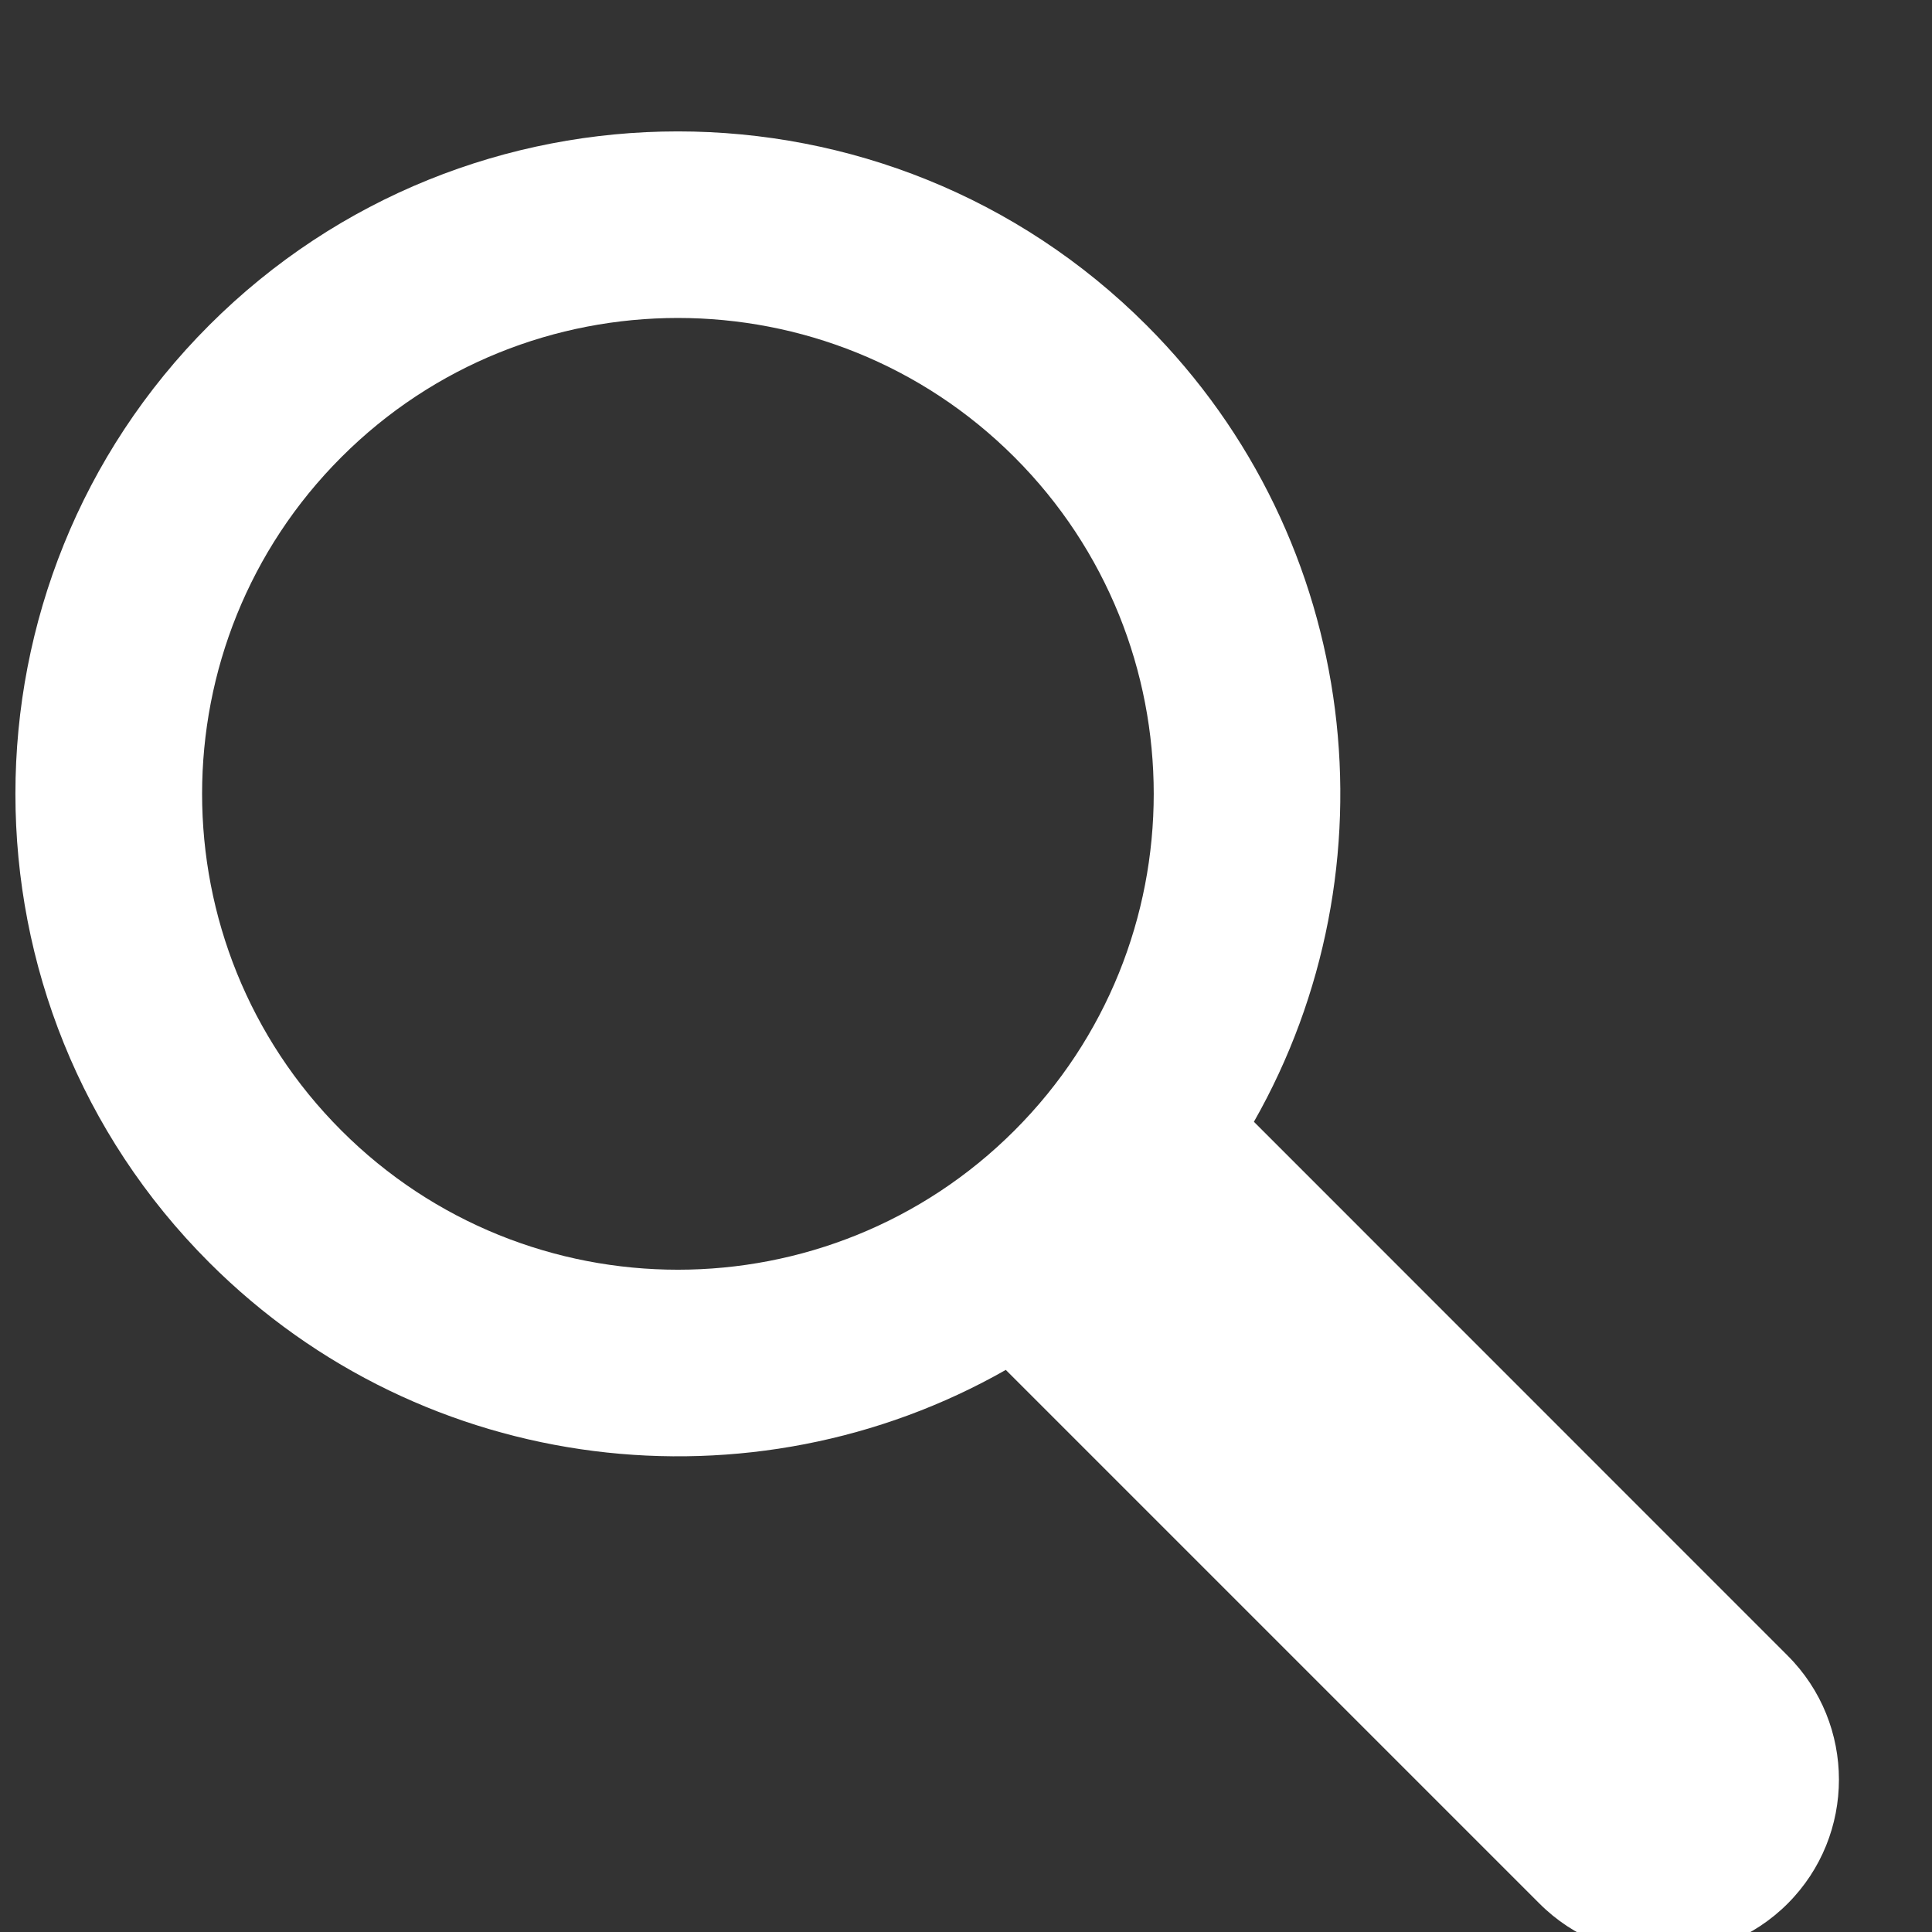
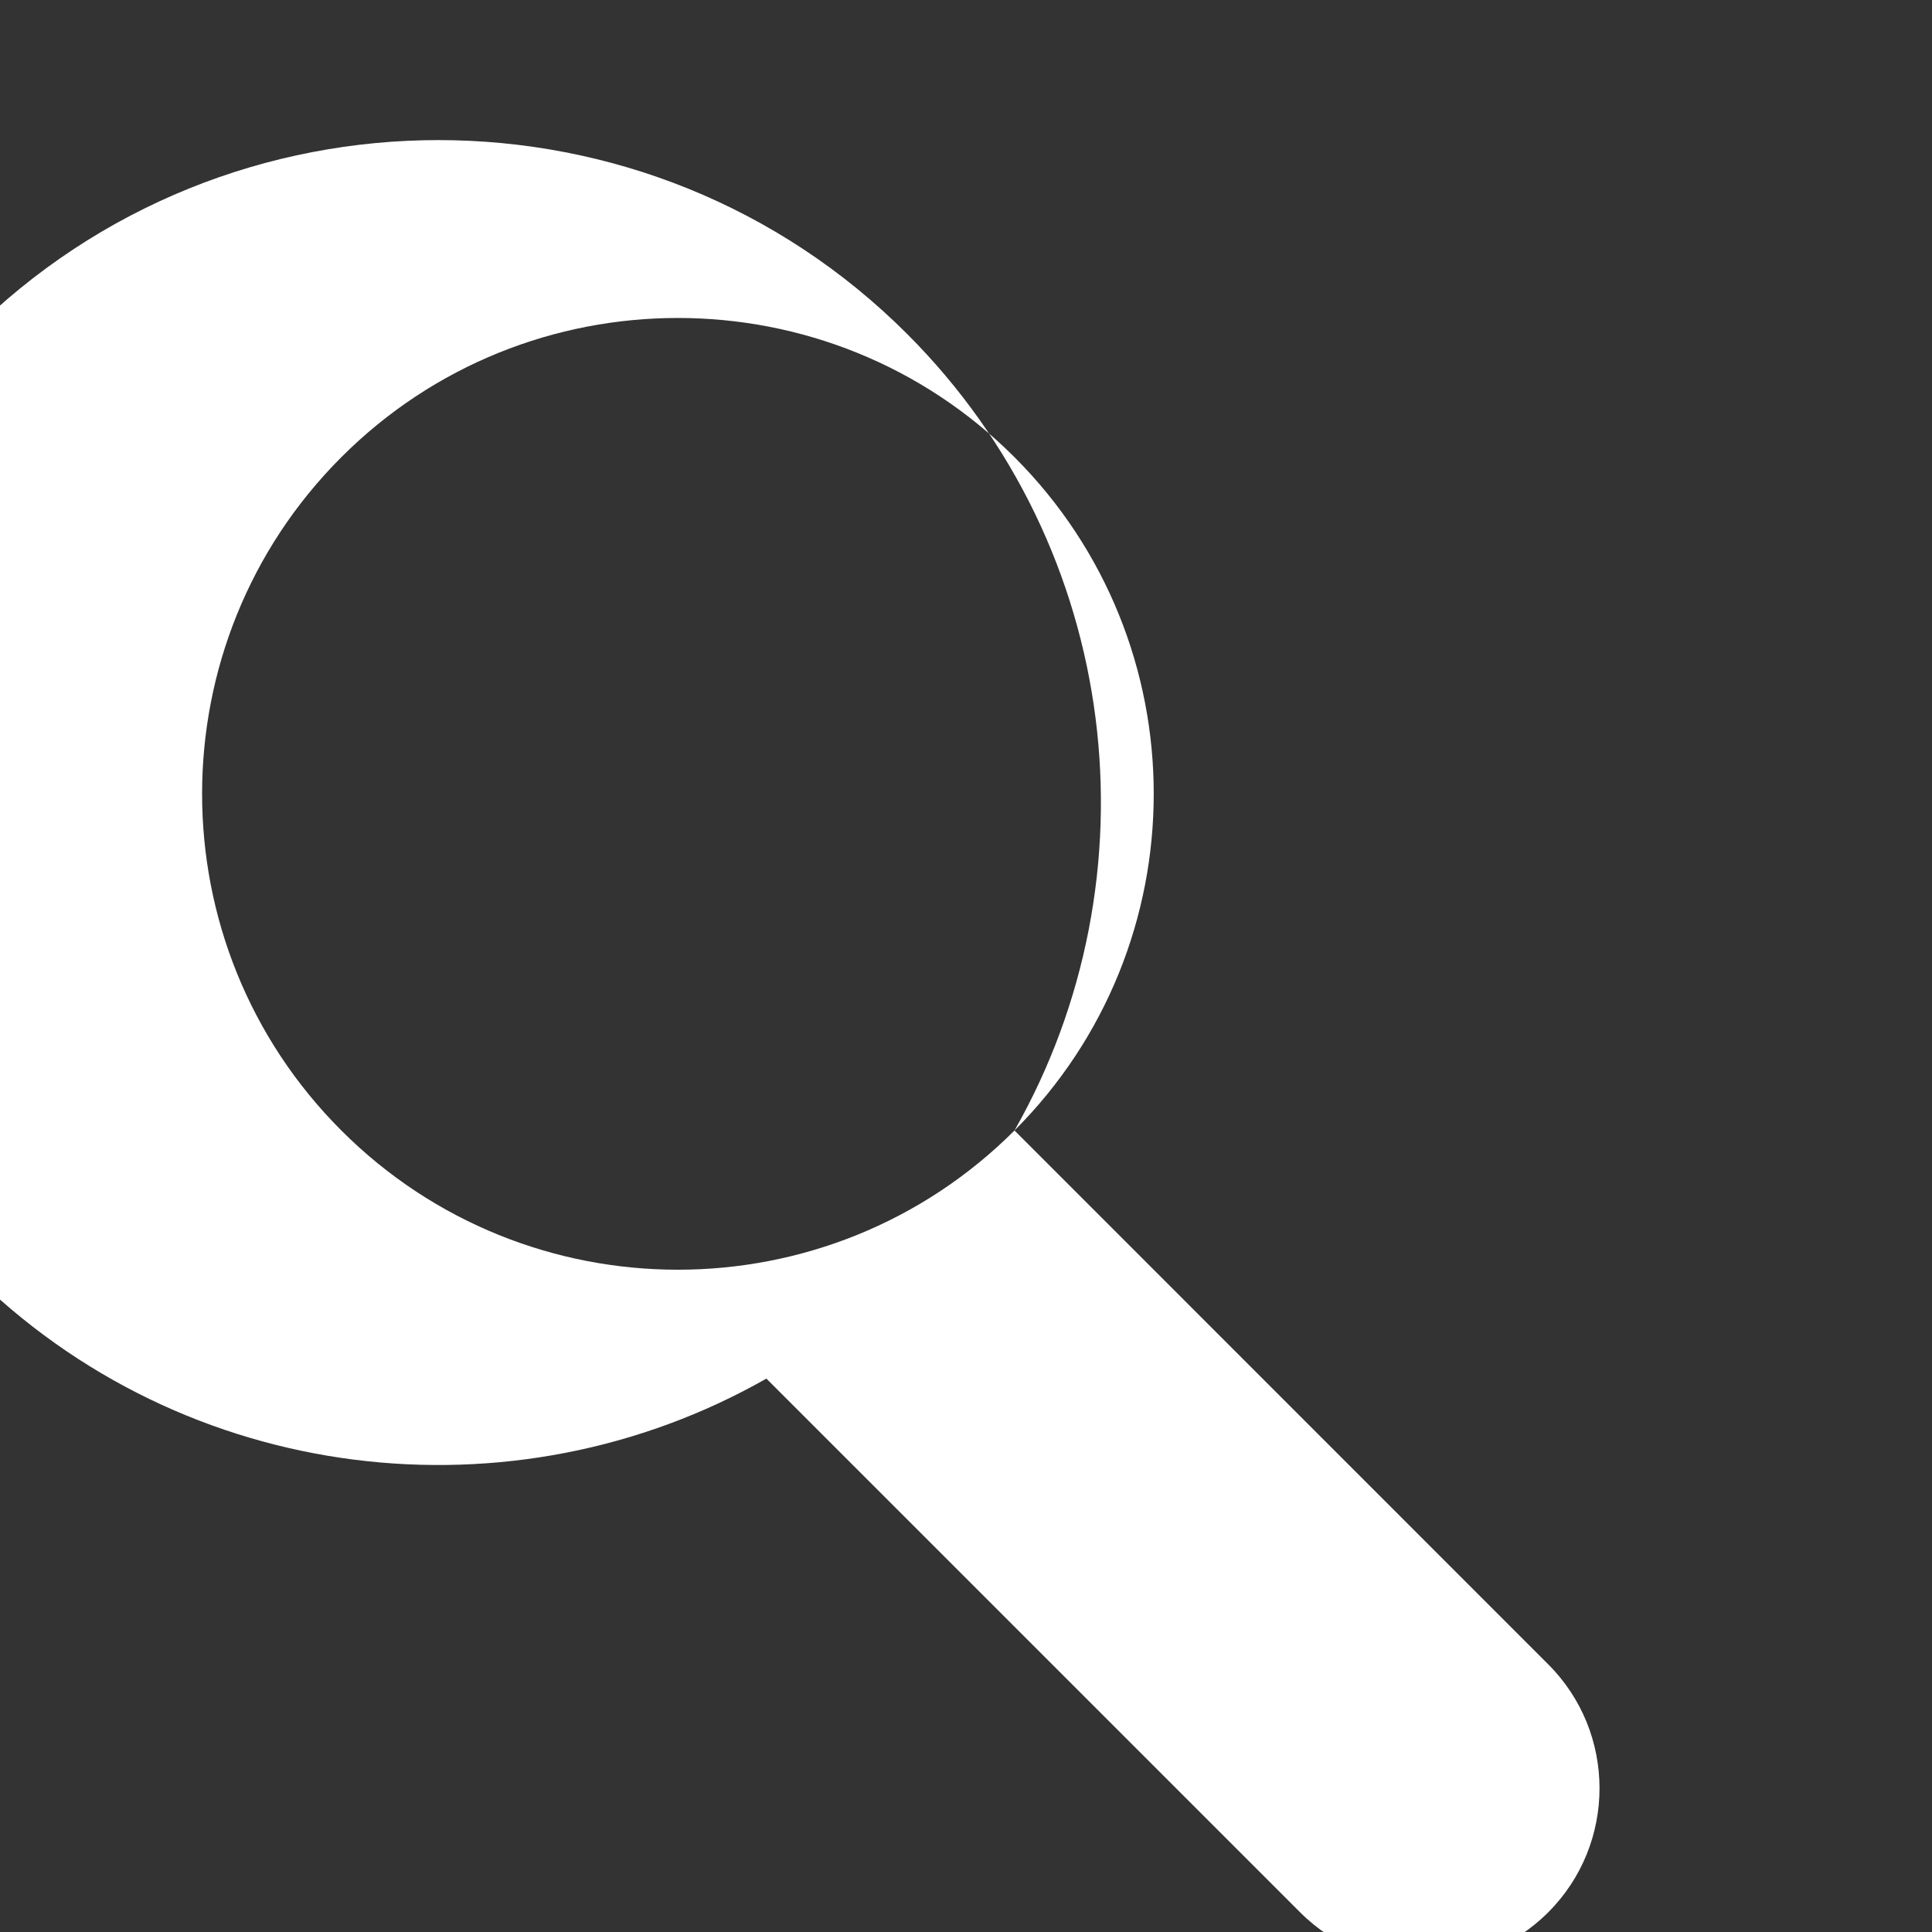
<svg xmlns="http://www.w3.org/2000/svg" width="18" height="18" version="1.1" viewBox="0 0 4.763 4.763">
  <rect x="0" y="0" width="4.763" height="4.763" fill="#333333" stroke="none" />
  <g transform="translate(515.67 123.42)">
    <g transform="matrix(.282 0 0 -.282 -699.1 225.24)">
      <g transform="translate(659.33 1226.5)">
-         <path d="m0 0c-1.623-1.623-4.263-1.623-5.885 0-1.623 1.623-1.623 4.263 0 5.886 1.622 1.623 4.262 1.623 5.885 0s1.623-4.263 0-5.886m6.759-4.591-4.666 4.667c1.258 2.211 0.945 5.08-0.939 6.964-2.259 2.259-5.935 2.259-8.194 0s-2.259-5.936 0-8.194c1.884-1.884 4.753-2.197 6.964-0.939l4.666-4.666c0.598-0.598 1.571-0.598 2.169 0s0.598 1.571 0 2.168" fill="#fff" />
+         <path d="m0 0c-1.623-1.623-4.263-1.623-5.885 0-1.623 1.623-1.623 4.263 0 5.886 1.622 1.623 4.262 1.623 5.885 0s1.623-4.263 0-5.886c1.258 2.211 0.945 5.08-0.939 6.964-2.259 2.259-5.935 2.259-8.194 0s-2.259-5.936 0-8.194c1.884-1.884 4.753-2.197 6.964-0.939l4.666-4.666c0.598-0.598 1.571-0.598 2.169 0s0.598 1.571 0 2.168" fill="#fff" />
      </g>
    </g>
  </g>
</svg>